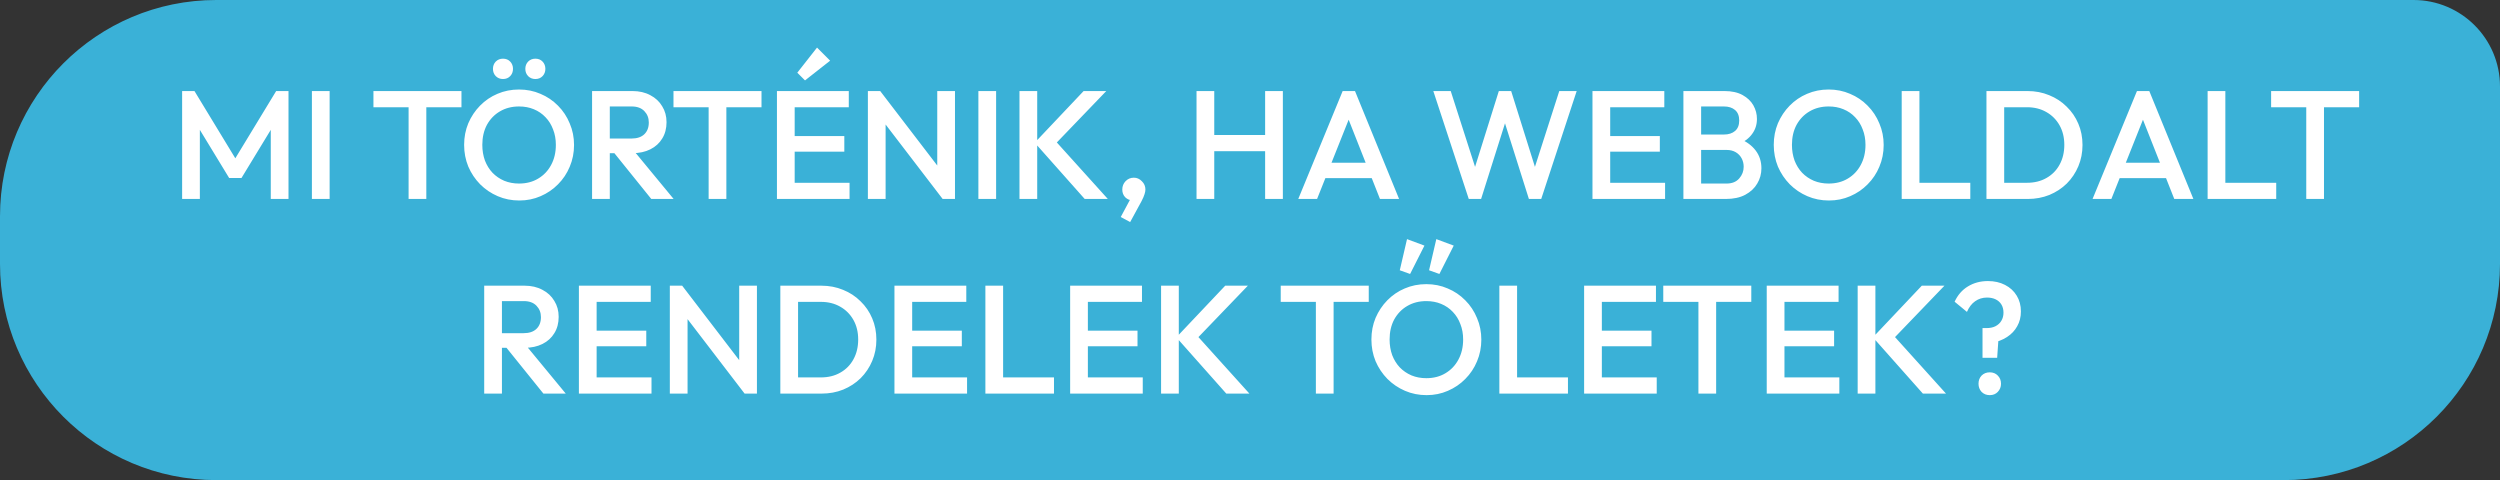
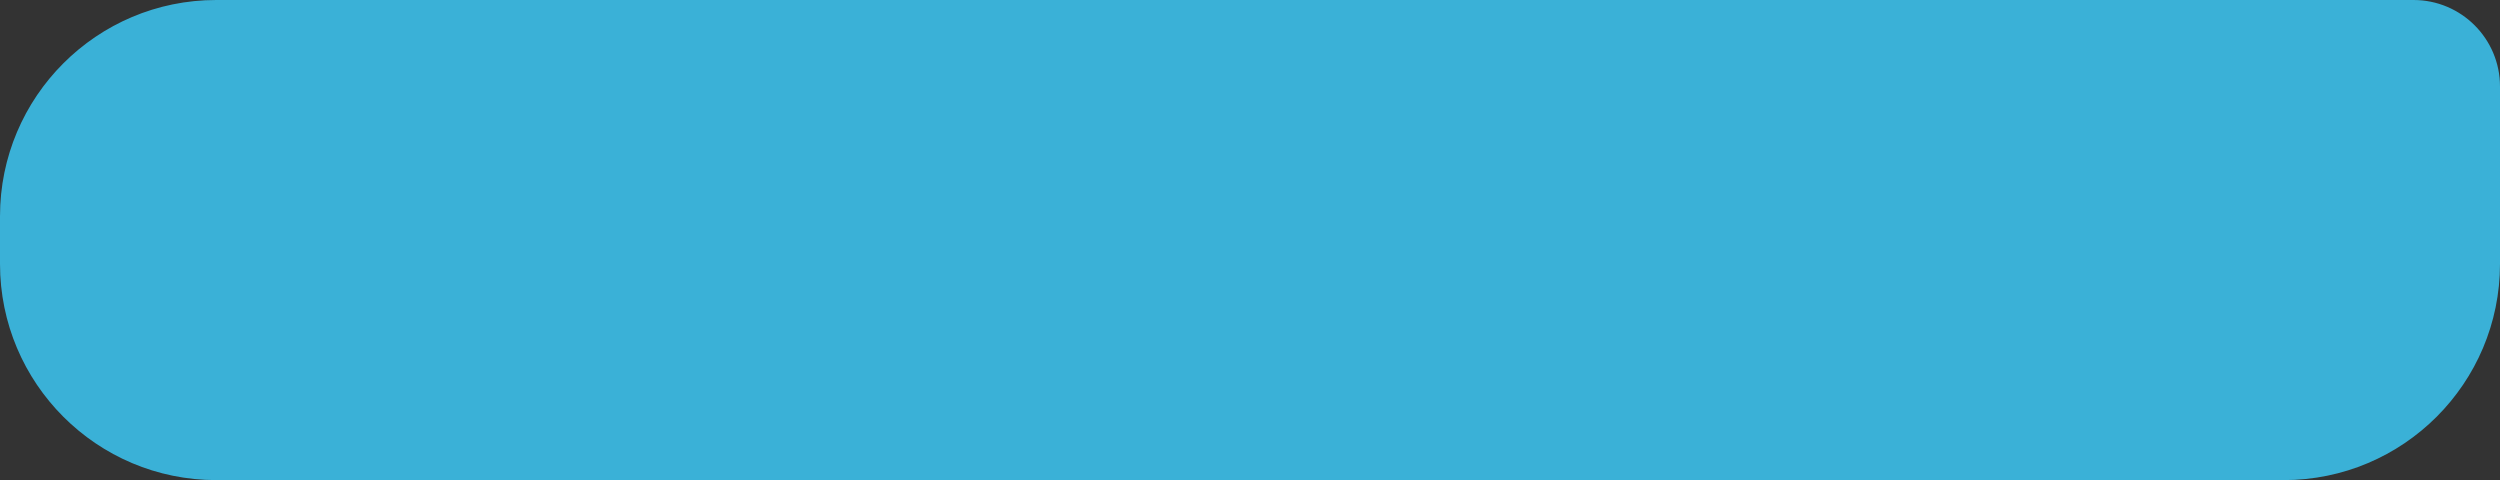
<svg xmlns="http://www.w3.org/2000/svg" width="578" height="111" viewBox="0 0 578 111" fill="none">
  <rect x="0" y="0" width="578" height="111" fill="#333333" stroke="none" />
  <path d="M0 50C0 22.386 22.386 0 50 0H558C569.046 0 578 8.954 578 20V61C578 88.614 555.614 111 528 111H50C22.386 111 0 88.614 0 61V50Z" fill="#3AB1D7" />
-   <path d="M42.108 46V21.05H44.96L55.332 38.123H53.478L63.85 21.05H66.701V46H62.603V28.25L63.529 28.5L55.831 41.153H52.979L45.28 28.5L46.207 28.25V46H42.108ZM72.112 46V21.05H76.211V46H72.112ZM94.466 46V21.763H98.565V46H94.466ZM86.339 24.793V21.05H106.691V24.793H86.339ZM120.066 46.356C118.284 46.356 116.621 46.024 115.076 45.358C113.532 44.693 112.178 43.778 111.013 42.614C109.849 41.426 108.934 40.06 108.269 38.515C107.627 36.947 107.306 35.272 107.306 33.49C107.306 31.707 107.627 30.044 108.269 28.5C108.934 26.955 109.837 25.601 110.978 24.436C112.142 23.248 113.484 22.334 115.005 21.692C116.55 21.027 118.213 20.694 119.995 20.694C121.777 20.694 123.429 21.027 124.949 21.692C126.494 22.334 127.848 23.248 129.013 24.436C130.177 25.601 131.08 26.967 131.721 28.535C132.387 30.08 132.719 31.743 132.719 33.525C132.719 35.307 132.387 36.983 131.721 38.551C131.08 40.095 130.177 41.45 129.013 42.614C127.872 43.778 126.529 44.693 124.985 45.358C123.464 46.024 121.825 46.356 120.066 46.356ZM119.995 42.436C121.682 42.436 123.155 42.056 124.415 41.295C125.698 40.535 126.696 39.489 127.409 38.159C128.145 36.804 128.514 35.248 128.514 33.49C128.514 32.183 128.3 30.995 127.872 29.925C127.468 28.832 126.886 27.894 126.126 27.11C125.365 26.302 124.462 25.684 123.417 25.256C122.395 24.828 121.254 24.615 119.995 24.615C118.332 24.615 116.859 24.995 115.575 25.755C114.316 26.492 113.318 27.525 112.581 28.856C111.869 30.187 111.512 31.731 111.512 33.49C111.512 34.796 111.714 36.008 112.118 37.125C112.546 38.218 113.128 39.157 113.865 39.941C114.625 40.725 115.528 41.343 116.573 41.794C117.619 42.222 118.759 42.436 119.995 42.436ZM116.288 18.27C115.623 18.27 115.065 18.045 114.613 17.593C114.185 17.142 113.972 16.583 113.972 15.918C113.972 15.253 114.185 14.694 114.613 14.243C115.065 13.791 115.623 13.566 116.288 13.566C116.977 13.566 117.536 13.791 117.963 14.243C118.391 14.694 118.605 15.253 118.605 15.918C118.605 16.583 118.391 17.142 117.963 17.593C117.536 18.045 116.977 18.27 116.288 18.27ZM123.773 18.27C123.108 18.27 122.549 18.045 122.098 17.593C121.67 17.142 121.456 16.583 121.456 15.918C121.456 15.253 121.67 14.694 122.098 14.243C122.549 13.791 123.108 13.566 123.773 13.566C124.462 13.566 125.021 13.791 125.448 14.243C125.876 14.694 126.09 15.253 126.09 15.918C126.09 16.583 125.876 17.142 125.448 17.593C125.021 18.045 124.462 18.27 123.773 18.27ZM139.703 35.414V32.028H146.012C147.271 32.028 148.246 31.707 148.935 31.066C149.647 30.401 150.004 29.486 150.004 28.321C150.004 27.276 149.659 26.397 148.97 25.684C148.281 24.971 147.307 24.615 146.048 24.615H139.703V21.05H146.226C147.794 21.05 149.172 21.371 150.36 22.013C151.548 22.631 152.463 23.486 153.105 24.579C153.77 25.648 154.103 26.872 154.103 28.25C154.103 29.7 153.77 30.959 153.105 32.028C152.463 33.097 151.548 33.929 150.36 34.523C149.172 35.117 147.794 35.414 146.226 35.414H139.703ZM136.888 46V21.05H140.986V46H136.888ZM150.574 46L141.842 35.165L145.656 33.775L155.742 46H150.574ZM163.836 46V21.763H167.935V46H163.836ZM155.709 24.793V21.05H176.061V24.793H155.709ZM179.63 46V21.05H183.729V46H179.63ZM182.446 46V42.258H196.418V46H182.446ZM182.446 35.058V31.458H195.206V35.058H182.446ZM182.446 24.793V21.05H196.24V24.793H182.446ZM186.117 18.591L184.335 16.809L188.897 10.999L191.927 14.029L186.117 18.591ZM200.654 46V21.05H203.505L204.753 25.755V46H200.654ZM217.94 46L203.006 26.504L203.505 21.05L218.439 40.547L217.94 46ZM217.94 46L216.693 41.616V21.05H220.792V46H217.94ZM226.202 46V21.05H230.301V46H226.202ZM250.781 46L239.233 32.991L250.532 21.05H255.771L243.296 34.024V31.779L256.127 46H250.781ZM235.704 46V21.05H239.803V46H235.704ZM259.117 50.17L261.541 45.644L262.859 45.287C262.717 45.572 262.551 45.81 262.36 46C262.17 46.19 261.945 46.285 261.683 46.285C261.137 46.285 260.626 46.059 260.151 45.608C259.699 45.133 259.473 44.539 259.473 43.826C259.473 43.066 259.723 42.424 260.222 41.901C260.745 41.355 261.386 41.081 262.147 41.081C262.859 41.081 263.477 41.355 264 41.901C264.547 42.424 264.82 43.066 264.82 43.826C264.82 44.135 264.748 44.503 264.606 44.931C264.487 45.335 264.261 45.857 263.929 46.499L261.291 51.346L259.117 50.17ZM276.637 46V21.05H280.736V46H276.637ZM292.498 46V21.05H296.597V46H292.498ZM279.453 34.951V31.208H293.389V34.951H279.453ZM300.158 46L310.423 21.05H313.275L323.468 46H319.049L311.065 25.791H312.562L304.507 46H300.158ZM305.219 41.188V37.624H318.443V41.188H305.219ZM339.579 46L331.382 21.05H335.409L341.575 40.262H340.506L346.53 21.05H349.381L355.405 40.262H354.335L360.502 21.05H364.529L356.331 46H353.48L347.421 26.824H348.49L342.431 46H339.579ZM368.18 46V21.05H372.279V46H368.18ZM370.995 46V42.258H384.967V46H370.995ZM370.995 35.058V31.458H383.755V35.058H370.995ZM370.995 24.793V21.05H384.789V24.793H370.995ZM392.019 46V42.436H399.183C400.442 42.436 401.416 42.044 402.106 41.26C402.795 40.475 403.139 39.572 403.139 38.551C403.139 37.862 402.985 37.22 402.676 36.626C402.367 36.032 401.915 35.557 401.321 35.2C400.727 34.844 400.015 34.666 399.183 34.666H392.019V31.102H398.577C399.646 31.102 400.502 30.828 401.143 30.282C401.785 29.735 402.106 28.927 402.106 27.858C402.106 26.789 401.785 25.981 401.143 25.434C400.502 24.888 399.646 24.615 398.577 24.615H392.019V21.05H398.684C400.371 21.05 401.773 21.359 402.89 21.977C404.006 22.595 404.838 23.391 405.385 24.365C405.931 25.339 406.204 26.385 406.204 27.502C406.204 28.808 405.836 29.961 405.1 30.959C404.387 31.957 403.329 32.765 401.927 33.383L402.248 32.099C403.816 32.741 405.04 33.644 405.919 34.808C406.798 35.973 407.238 37.339 407.238 38.907C407.238 40.19 406.917 41.367 406.276 42.436C405.658 43.505 404.731 44.372 403.496 45.038C402.284 45.679 400.787 46 399.005 46H392.019ZM389.203 46V21.05H393.302V46H389.203ZM422.852 46.356C421.07 46.356 419.406 46.024 417.862 45.358C416.317 44.693 414.963 43.778 413.799 42.614C412.634 41.426 411.72 40.06 411.054 38.515C410.413 36.947 410.092 35.272 410.092 33.49C410.092 31.707 410.413 30.044 411.054 28.5C411.72 26.955 412.623 25.601 413.763 24.436C414.927 23.248 416.27 22.334 417.791 21.692C419.335 21.027 420.998 20.694 422.781 20.694C424.563 20.694 426.214 21.027 427.735 21.692C429.279 22.334 430.634 23.248 431.798 24.436C432.962 25.601 433.865 26.967 434.507 28.535C435.172 30.08 435.505 31.743 435.505 33.525C435.505 35.307 435.172 36.983 434.507 38.551C433.865 40.095 432.962 41.45 431.798 42.614C430.658 43.778 429.315 44.693 427.771 45.358C426.25 46.024 424.61 46.356 422.852 46.356ZM422.781 42.436C424.468 42.436 425.941 42.056 427.2 41.295C428.483 40.535 429.481 39.489 430.194 38.159C430.931 36.804 431.299 35.248 431.299 33.49C431.299 32.183 431.085 30.995 430.658 29.925C430.254 28.832 429.671 27.894 428.911 27.11C428.151 26.302 427.248 25.684 426.202 25.256C425.18 24.828 424.04 24.615 422.781 24.615C421.117 24.615 419.644 24.995 418.361 25.755C417.102 26.492 416.104 27.525 415.367 28.856C414.654 30.187 414.298 31.731 414.298 33.49C414.298 34.796 414.5 36.008 414.904 37.125C415.331 38.218 415.913 39.157 416.65 39.941C417.41 40.725 418.313 41.343 419.359 41.794C420.404 42.222 421.545 42.436 422.781 42.436ZM439.673 46V21.05H443.772V46H439.673ZM442.489 46V42.258H455.534V46H442.489ZM462.085 46V42.258H468.643C470.354 42.258 471.851 41.889 473.134 41.153C474.441 40.416 475.451 39.394 476.164 38.087C476.9 36.757 477.269 35.224 477.269 33.49C477.269 31.779 476.9 30.27 476.164 28.963C475.427 27.656 474.405 26.634 473.099 25.898C471.815 25.161 470.33 24.793 468.643 24.793H462.085V21.05H468.75C470.556 21.05 472.231 21.371 473.776 22.013C475.32 22.631 476.663 23.51 477.803 24.65C478.968 25.767 479.871 27.086 480.512 28.607C481.154 30.104 481.475 31.743 481.475 33.525C481.475 35.283 481.154 36.923 480.512 38.444C479.871 39.965 478.98 41.295 477.839 42.436C476.698 43.553 475.356 44.432 473.811 45.073C472.267 45.691 470.604 46 468.822 46H462.085ZM459.269 46V21.05H463.368V46H459.269ZM483.8 46L494.065 21.05H496.916L507.11 46H502.69L494.706 25.791H496.203L488.148 46H483.8ZM488.861 41.188V37.624H502.084V41.188H488.861ZM510.401 46V21.05H514.5V46H510.401ZM513.217 46V42.258H526.262V46H513.217ZM533.207 46V21.763H537.306V46H533.207ZM525.081 24.793V21.05H545.432V24.793H525.081ZM114.764 80.414V77.028H121.073C122.332 77.028 123.306 76.707 123.995 76.066C124.708 75.401 125.065 74.486 125.065 73.321C125.065 72.276 124.72 71.397 124.031 70.684C123.342 69.971 122.368 69.615 121.108 69.615H114.764V66.05H121.287C122.855 66.05 124.233 66.371 125.421 67.013C126.609 67.63 127.524 68.486 128.166 69.579C128.831 70.648 129.164 71.872 129.164 73.25C129.164 74.7 128.831 75.959 128.166 77.028C127.524 78.097 126.609 78.929 125.421 79.523C124.233 80.117 122.855 80.414 121.287 80.414H114.764ZM111.948 91V66.05H116.047V91H111.948ZM125.635 91L116.903 80.165L120.716 78.775L130.803 91H125.635ZM133.842 91V66.05H137.941V91H133.842ZM136.658 91V87.258H150.629V91H136.658ZM136.658 80.058V76.458H149.418V80.058H136.658ZM136.658 69.793V66.05H150.451V69.793H136.658ZM154.865 91V66.05H157.717L158.964 70.755V91H154.865ZM172.152 91L157.218 71.504L157.717 66.05L172.651 85.547L172.152 91ZM172.152 91L170.904 86.616V66.05H175.003V91H172.152ZM183.229 91V87.258H189.788C191.498 87.258 192.995 86.889 194.279 86.153C195.585 85.416 196.595 84.394 197.308 83.087C198.045 81.757 198.413 80.224 198.413 78.49C198.413 76.779 198.045 75.27 197.308 73.963C196.571 72.656 195.55 71.634 194.243 70.898C192.96 70.161 191.475 69.793 189.788 69.793H183.229V66.05H189.895C191.7 66.05 193.376 66.371 194.92 67.013C196.465 67.63 197.807 68.51 198.948 69.65C200.112 70.767 201.015 72.086 201.656 73.607C202.298 75.103 202.619 76.743 202.619 78.525C202.619 80.284 202.298 81.923 201.656 83.444C201.015 84.965 200.124 86.295 198.983 87.436C197.843 88.553 196.5 89.432 194.956 90.073C193.411 90.691 191.748 91 189.966 91H183.229ZM180.414 91V66.05H184.513V91H180.414ZM206.797 91V66.05H210.896V91H206.797ZM209.613 91V87.258H223.585V91H209.613ZM209.613 80.058V76.458H222.373V80.058H209.613ZM209.613 69.793V66.05H223.407V69.793H209.613ZM227.821 91V66.05H231.92V91H227.821ZM230.636 91V87.258H243.682V91H230.636ZM247.417 91V66.05H251.516V91H247.417ZM250.233 91V87.258H264.205V91H250.233ZM250.233 80.058V76.458H262.993V80.058H250.233ZM250.233 69.793V66.05H264.026V69.793H250.233ZM283.517 91L271.969 77.991L283.268 66.05H288.507L276.032 79.024V76.779L288.863 91H283.517ZM268.44 91V66.05H272.539V91H268.44ZM304.23 91V66.763H308.329V91H304.23ZM296.103 69.793V66.05H316.455V69.793H296.103ZM329.83 91.356C328.048 91.356 326.385 91.024 324.84 90.358C323.296 89.693 321.942 88.778 320.777 87.614C319.613 86.426 318.698 85.06 318.033 83.515C317.391 81.947 317.07 80.272 317.07 78.49C317.07 76.707 317.391 75.044 318.033 73.5C318.698 71.955 319.601 70.601 320.742 69.436C321.906 68.248 323.248 67.334 324.769 66.692C326.314 66.027 327.977 65.694 329.759 65.694C331.541 65.694 333.193 66.027 334.713 66.692C336.258 67.334 337.612 68.248 338.777 69.436C339.941 70.601 340.844 71.967 341.485 73.535C342.151 75.08 342.483 76.743 342.483 78.525C342.483 80.307 342.151 81.983 341.485 83.551C340.844 85.095 339.941 86.45 338.777 87.614C337.636 88.778 336.293 89.693 334.749 90.358C333.228 91.024 331.589 91.356 329.83 91.356ZM329.759 87.436C331.446 87.436 332.919 87.056 334.179 86.295C335.462 85.535 336.46 84.489 337.173 83.159C337.909 81.804 338.278 80.248 338.278 78.49C338.278 77.183 338.064 75.995 337.636 74.925C337.232 73.832 336.65 72.894 335.89 72.11C335.129 71.302 334.226 70.684 333.181 70.256C332.159 69.829 331.018 69.615 329.759 69.615C328.096 69.615 326.623 69.995 325.339 70.755C324.08 71.492 323.082 72.525 322.345 73.856C321.633 75.187 321.276 76.731 321.276 78.49C321.276 79.796 321.478 81.008 321.882 82.125C322.31 83.218 322.892 84.157 323.629 84.941C324.389 85.725 325.292 86.343 326.337 86.794C327.383 87.222 328.523 87.436 329.759 87.436ZM326.017 63.342L323.629 62.486L325.304 55.286L329.331 56.783L326.017 63.342ZM332.789 63.342L330.401 62.486L332.076 55.286L336.103 56.783L332.789 63.342ZM346.652 91V66.05H350.75V91H346.652ZM349.467 91V87.258H362.512V91H349.467ZM366.248 91V66.05H370.347V91H366.248ZM369.064 91V87.258H383.035V91H369.064ZM369.064 80.058V76.458H381.824V80.058H369.064ZM369.064 69.793V66.05H382.857V69.793H369.064ZM392.674 91V66.763H396.773V91H392.674ZM384.548 69.793V66.05H404.899V69.793H384.548ZM408.469 91V66.05H412.568V91H408.469ZM411.284 91V87.258H425.256V91H411.284ZM411.284 80.058V76.458H424.044V80.058H411.284ZM411.284 69.793V66.05H425.078V69.793H411.284ZM444.569 91L433.021 77.991L444.319 66.05H449.559L437.084 79.024V76.779L449.915 91H444.569ZM429.492 91V66.05H433.591V91H429.492ZM458.358 82.731V75.852H459.32C460.104 75.852 460.782 75.71 461.352 75.424C461.946 75.115 462.397 74.7 462.706 74.177C463.039 73.63 463.205 73.001 463.205 72.288C463.205 71.575 463.051 70.957 462.742 70.434C462.433 69.912 461.993 69.508 461.423 69.223C460.853 68.937 460.176 68.795 459.392 68.795C458.37 68.795 457.455 69.08 456.647 69.65C455.863 70.197 455.233 71.016 454.758 72.11L451.907 69.757C452.62 68.213 453.641 67.037 454.972 66.229C456.326 65.397 457.871 64.981 459.605 64.981C461.102 64.981 462.421 65.278 463.562 65.872C464.726 66.466 465.629 67.298 466.271 68.367C466.912 69.413 467.233 70.624 467.233 72.003C467.233 73.286 466.948 74.426 466.377 75.424C465.831 76.422 465.047 77.254 464.025 77.919C463.003 78.585 461.791 79.048 460.39 79.309L462.1 77.563L461.744 82.731H458.358ZM460.033 91.356C459.273 91.356 458.643 91.107 458.144 90.608C457.669 90.085 457.431 89.456 457.431 88.719C457.431 87.959 457.669 87.329 458.144 86.83C458.643 86.331 459.273 86.081 460.033 86.081C460.793 86.081 461.411 86.331 461.887 86.83C462.386 87.329 462.635 87.959 462.635 88.719C462.635 89.456 462.386 90.085 461.887 90.608C461.411 91.107 460.793 91.356 460.033 91.356Z" fill="white" />
</svg>